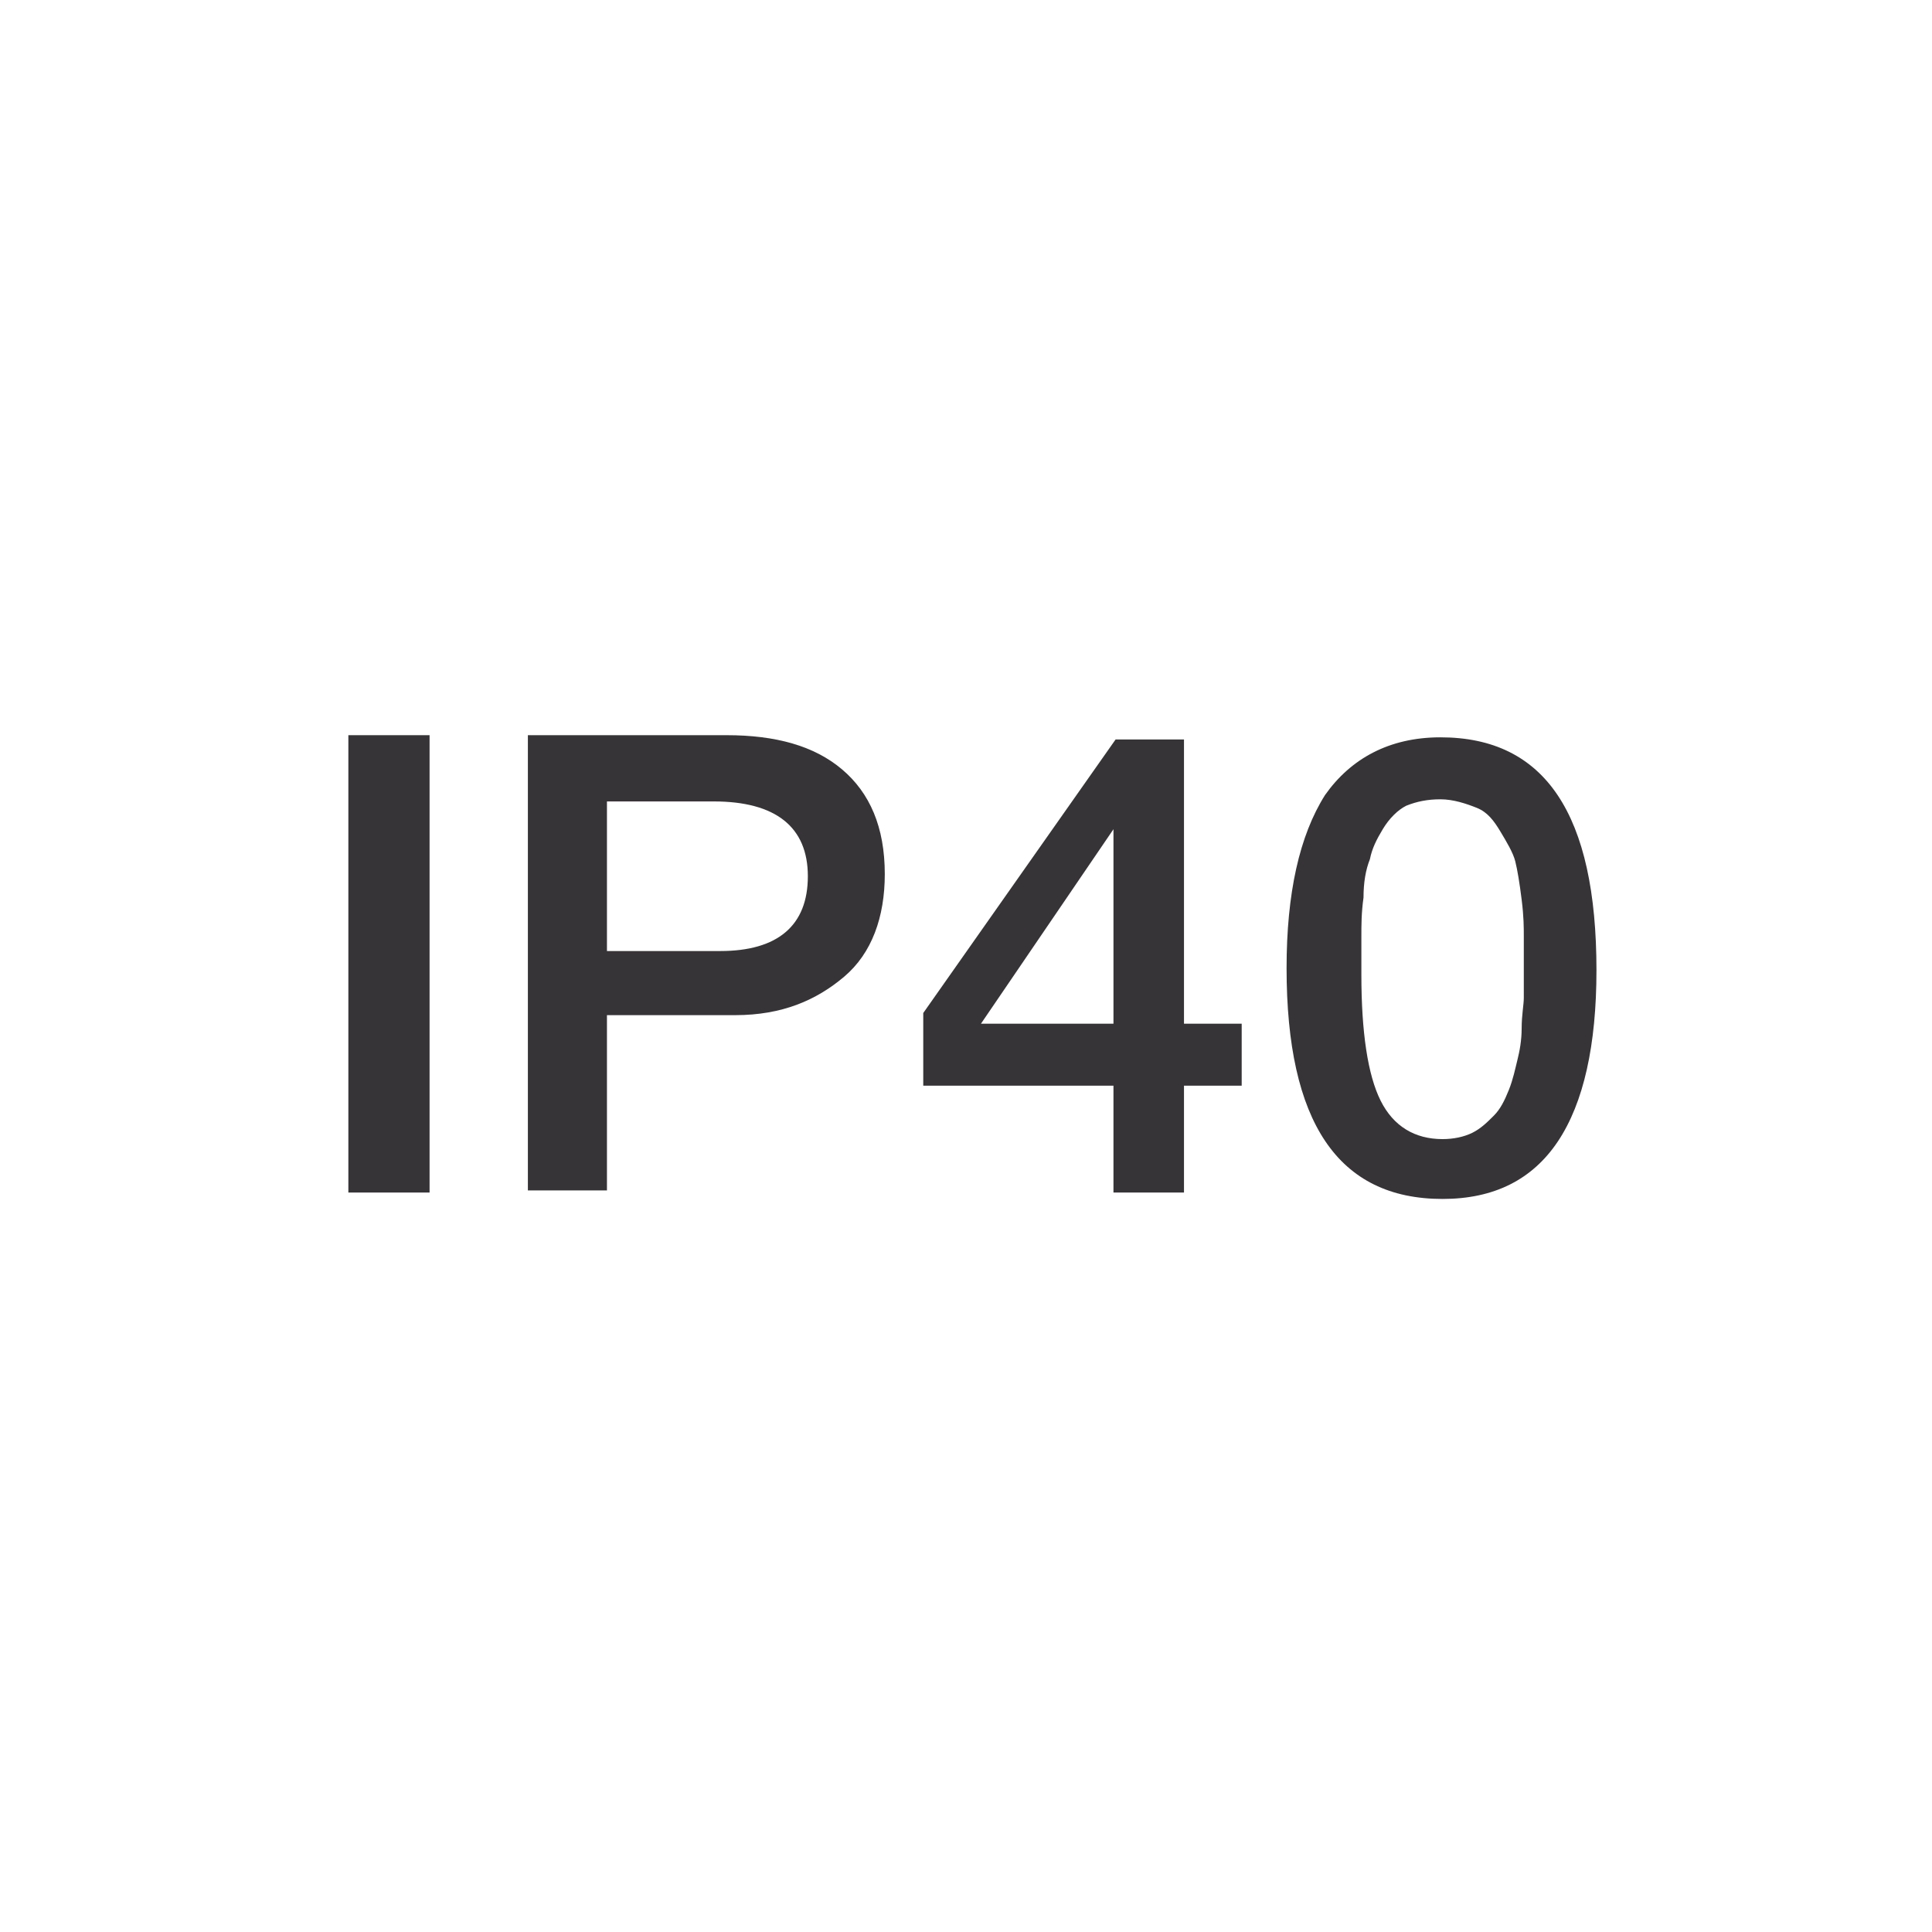
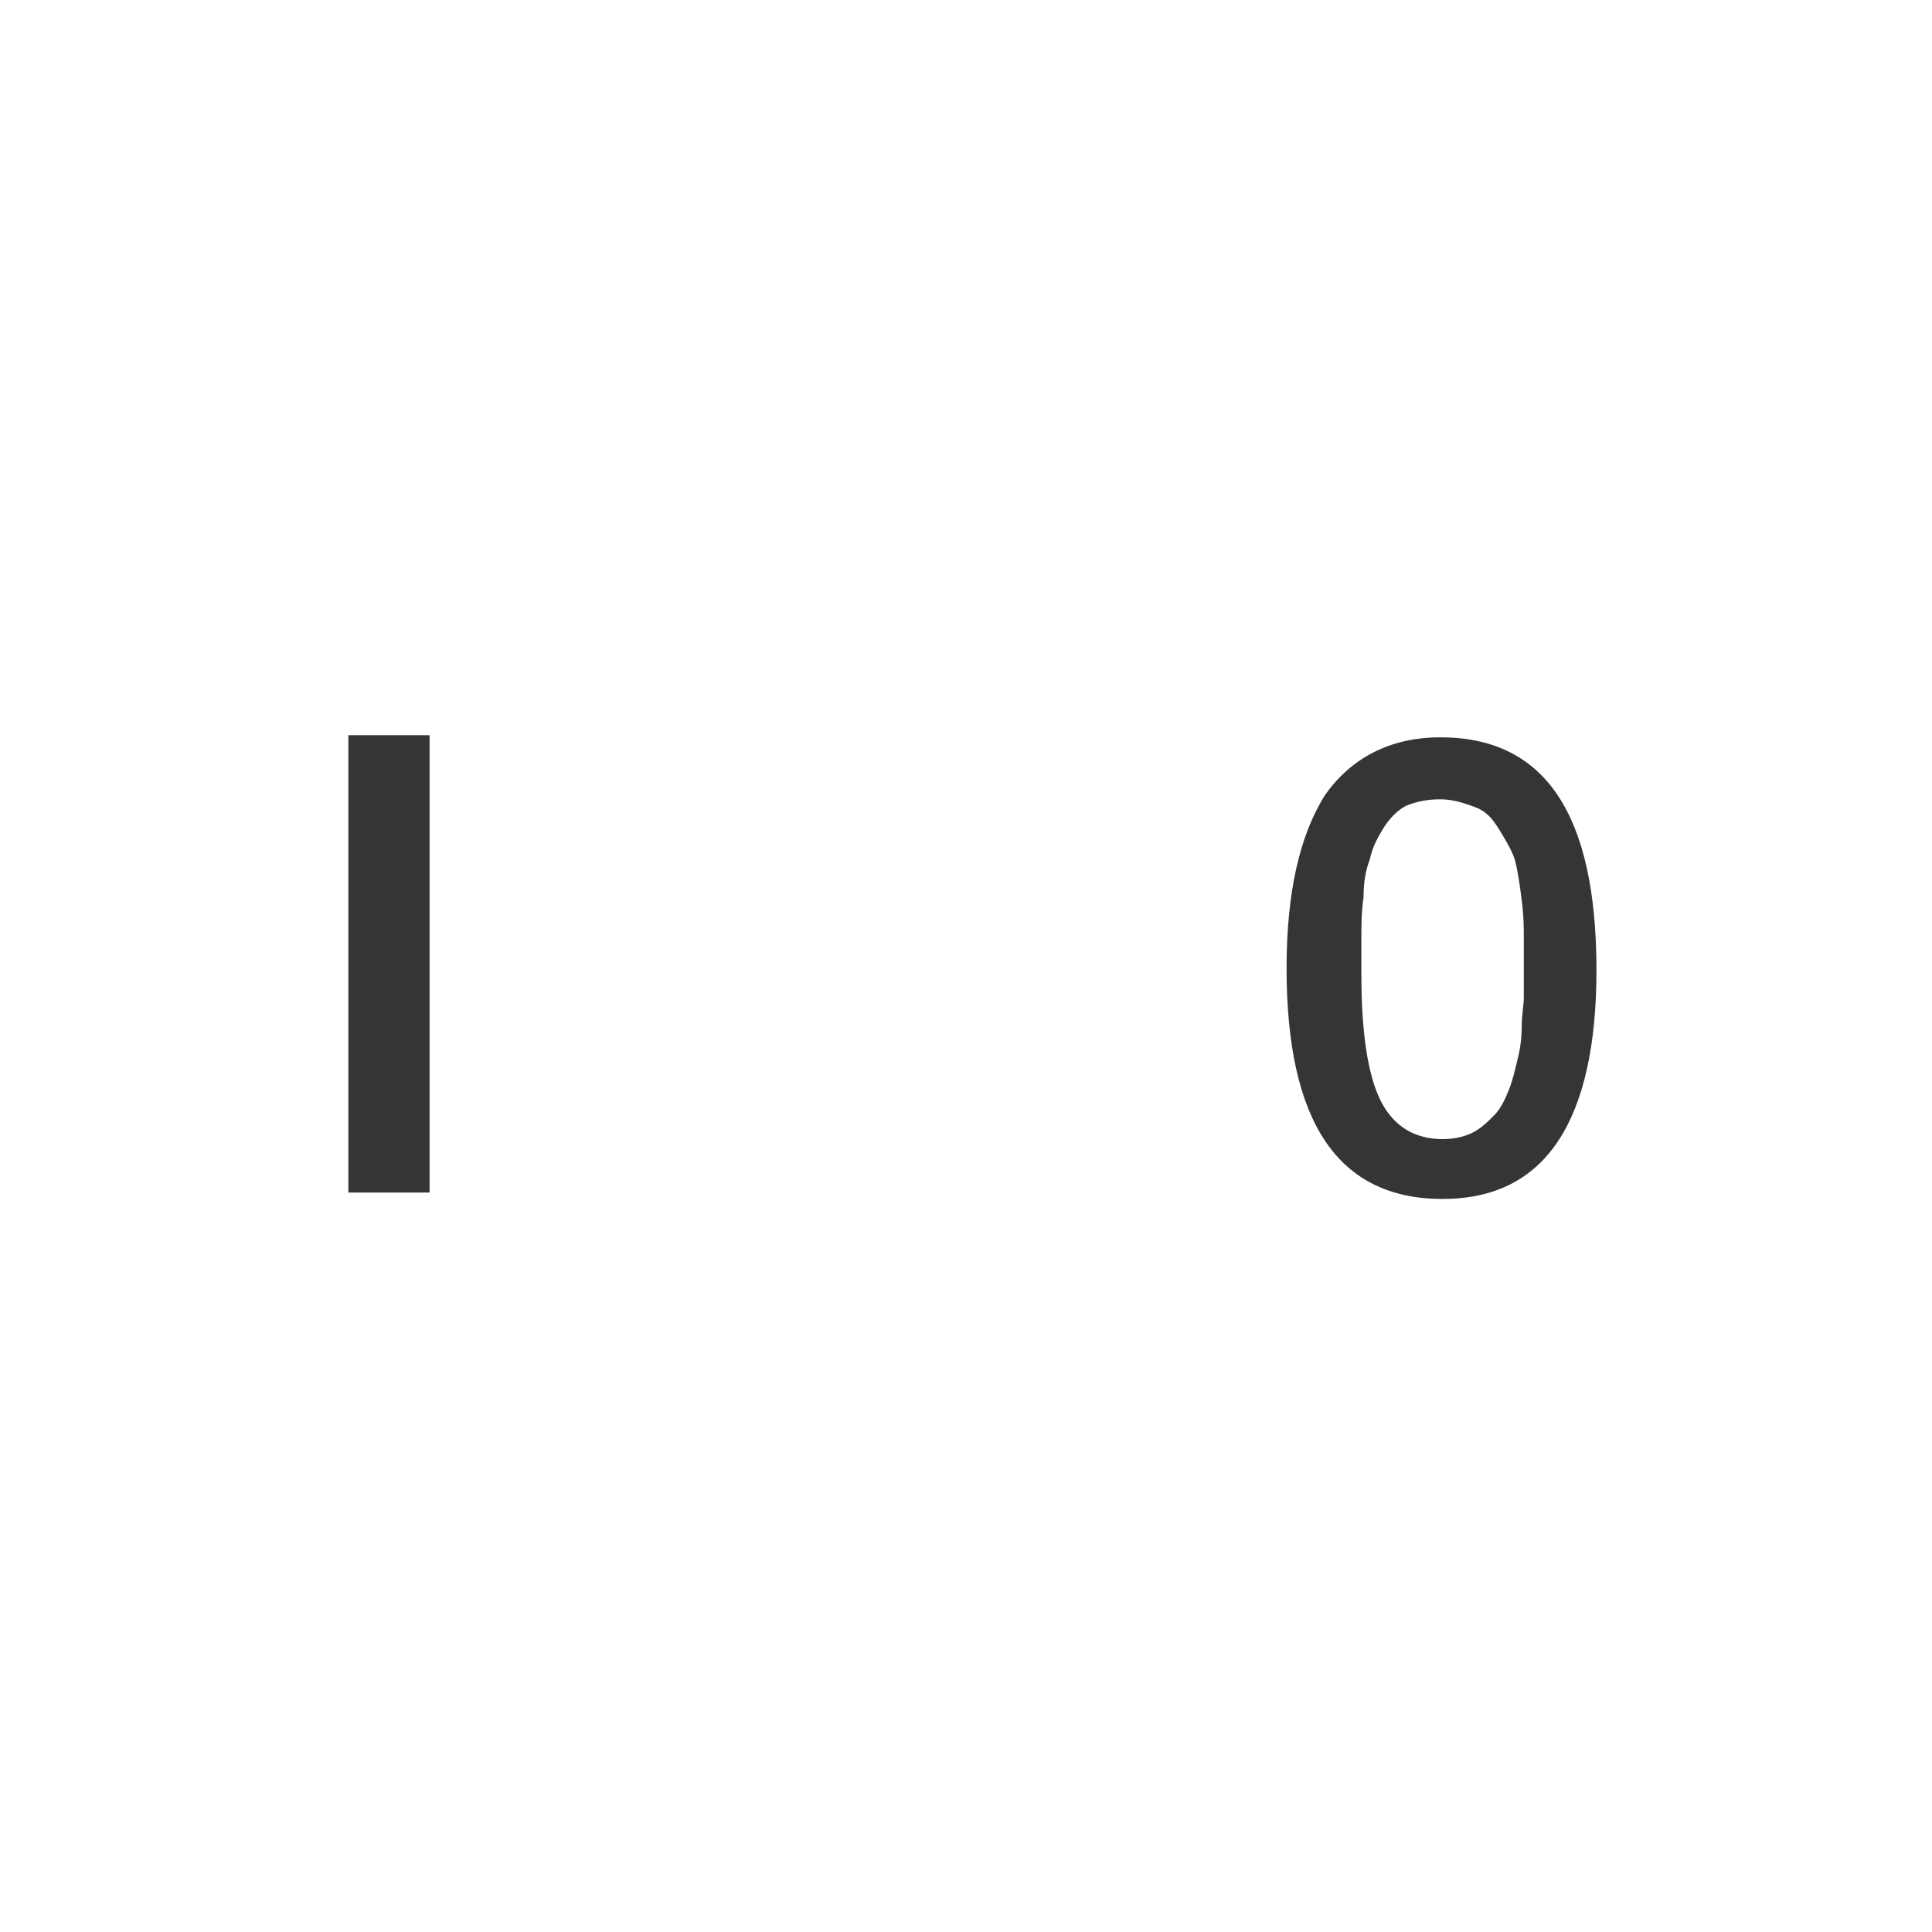
<svg xmlns="http://www.w3.org/2000/svg" version="1.1" id="Слой_1" x="0px" y="0px" viewBox="0 0 90.4 90.4" style="enable-background:new 0 0 90.4 90.4;" xml:space="preserve">
  <style type="text/css"> .st0{fill:#373437;} </style>
  <g>
    <path class="st0" d="M20.1,34.4v21.4h-3.8V34.4H20.1z" />
-     <path class="st0" d="M24.7,34.4H34c2.3,0,4.1,0.5,5.4,1.6c1.3,1.1,2,2.7,2,4.9c0,2-0.6,3.7-1.9,4.8s-2.9,1.8-5.1,1.8h-6v8.2h-3.7 V34.4z M28.4,37.5v7h5.3c2.7,0,4.1-1.2,4.1-3.5s-1.5-3.5-4.4-3.5H28.4z" />
-     <path class="st0" d="M58.1,47.9v2.9h-2.7v5h-3.3v-5h-8.9v-3.4l9-12.8h3.2v13.3H58.1z M52.1,47.9v-9.1l-6.2,9.1H52.1z" />
    <path class="st0" d="M67.4,34.5c4.9,0,7.3,3.6,7.3,10.9c0,3.5-0.6,6.2-1.8,8c-1.2,1.8-3,2.7-5.4,2.7c-4.9,0-7.3-3.6-7.3-10.8 c0-3.5,0.6-6.2,1.8-8.1C63.2,35.5,65,34.5,67.4,34.5z M67.4,37.4c-0.6,0-1.1,0.1-1.6,0.3c-0.4,0.2-0.8,0.6-1.1,1.1 c-0.3,0.5-0.5,0.9-0.6,1.4c-0.2,0.5-0.3,1.1-0.3,1.8c-0.1,0.7-0.1,1.3-0.1,1.8s0,1.1,0,1.8c0,2.7,0.3,4.7,0.9,5.9s1.6,1.8,2.9,1.8 c0.5,0,1-0.1,1.4-0.3s0.7-0.5,1-0.8s0.5-0.7,0.7-1.2s0.3-1,0.4-1.4s0.2-0.9,0.2-1.5s0.1-1.1,0.1-1.4c0-0.3,0-0.8,0-1.3 c0-0.7,0-1.2,0-1.6c0-0.4,0-0.9-0.1-1.7s-0.2-1.4-0.3-1.8s-0.4-0.9-0.7-1.4c-0.3-0.5-0.6-0.9-1.1-1.1S68,37.4,67.4,37.4z" />
  </g>
</svg>